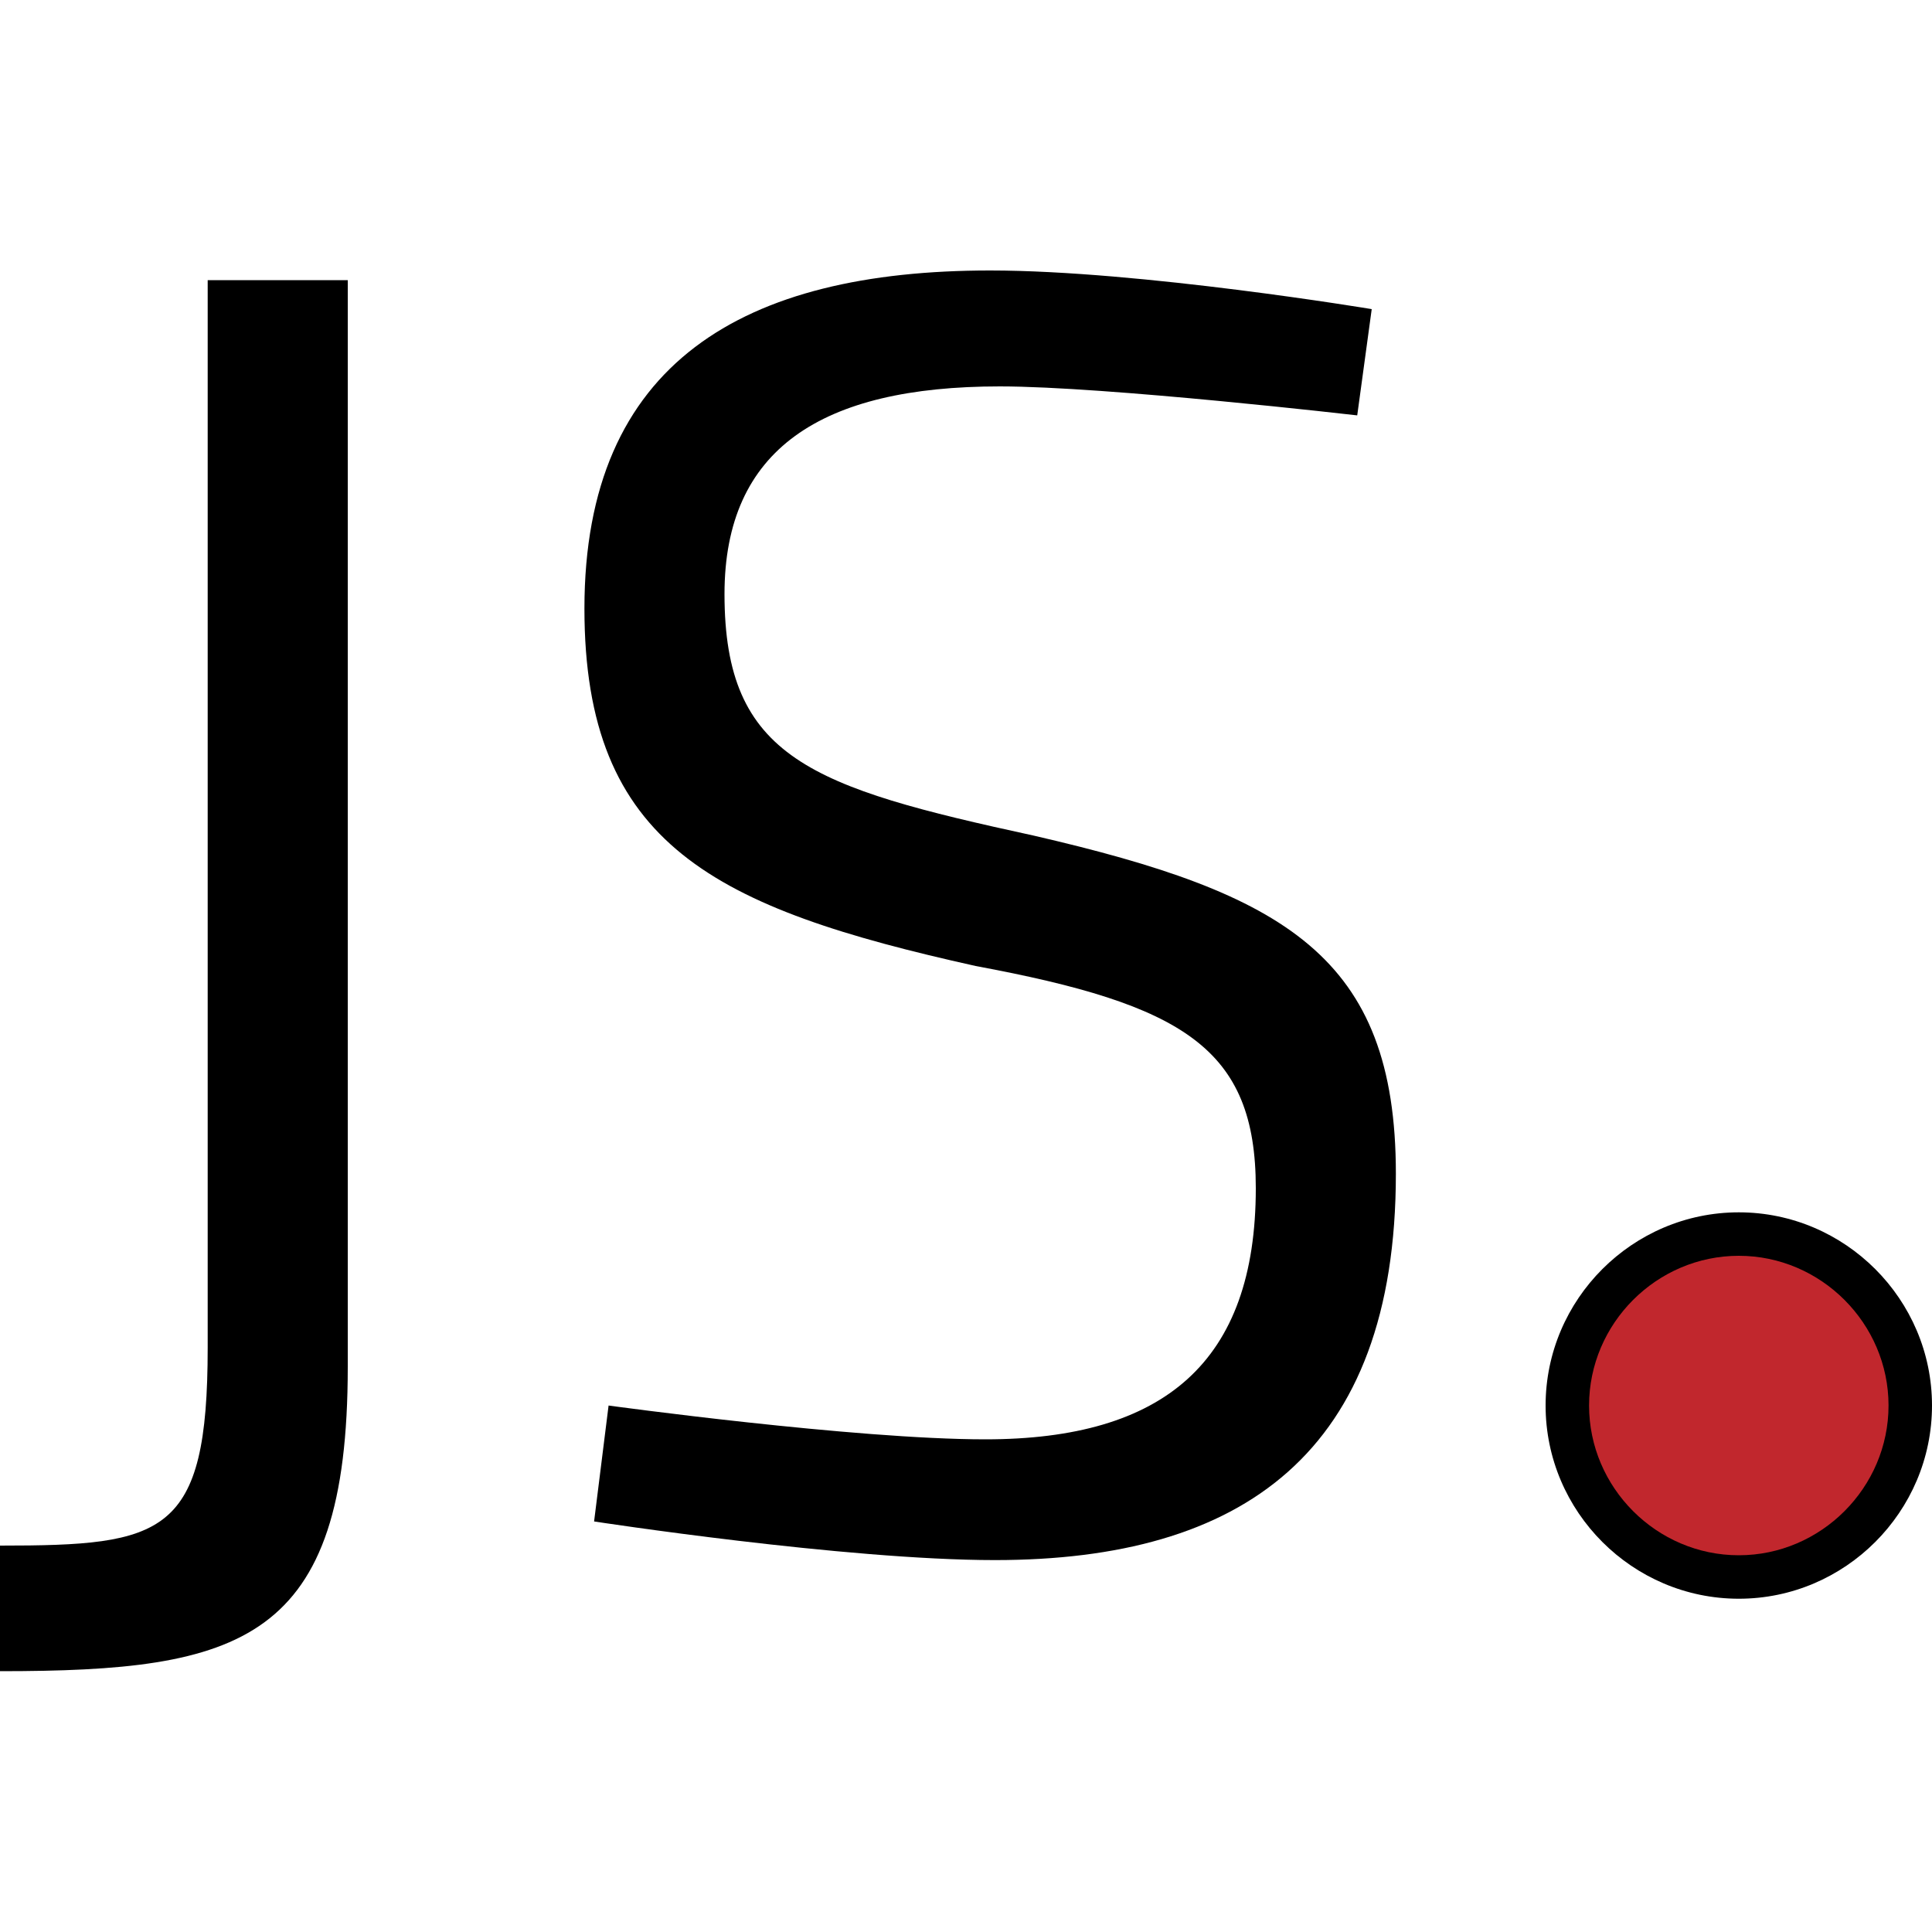
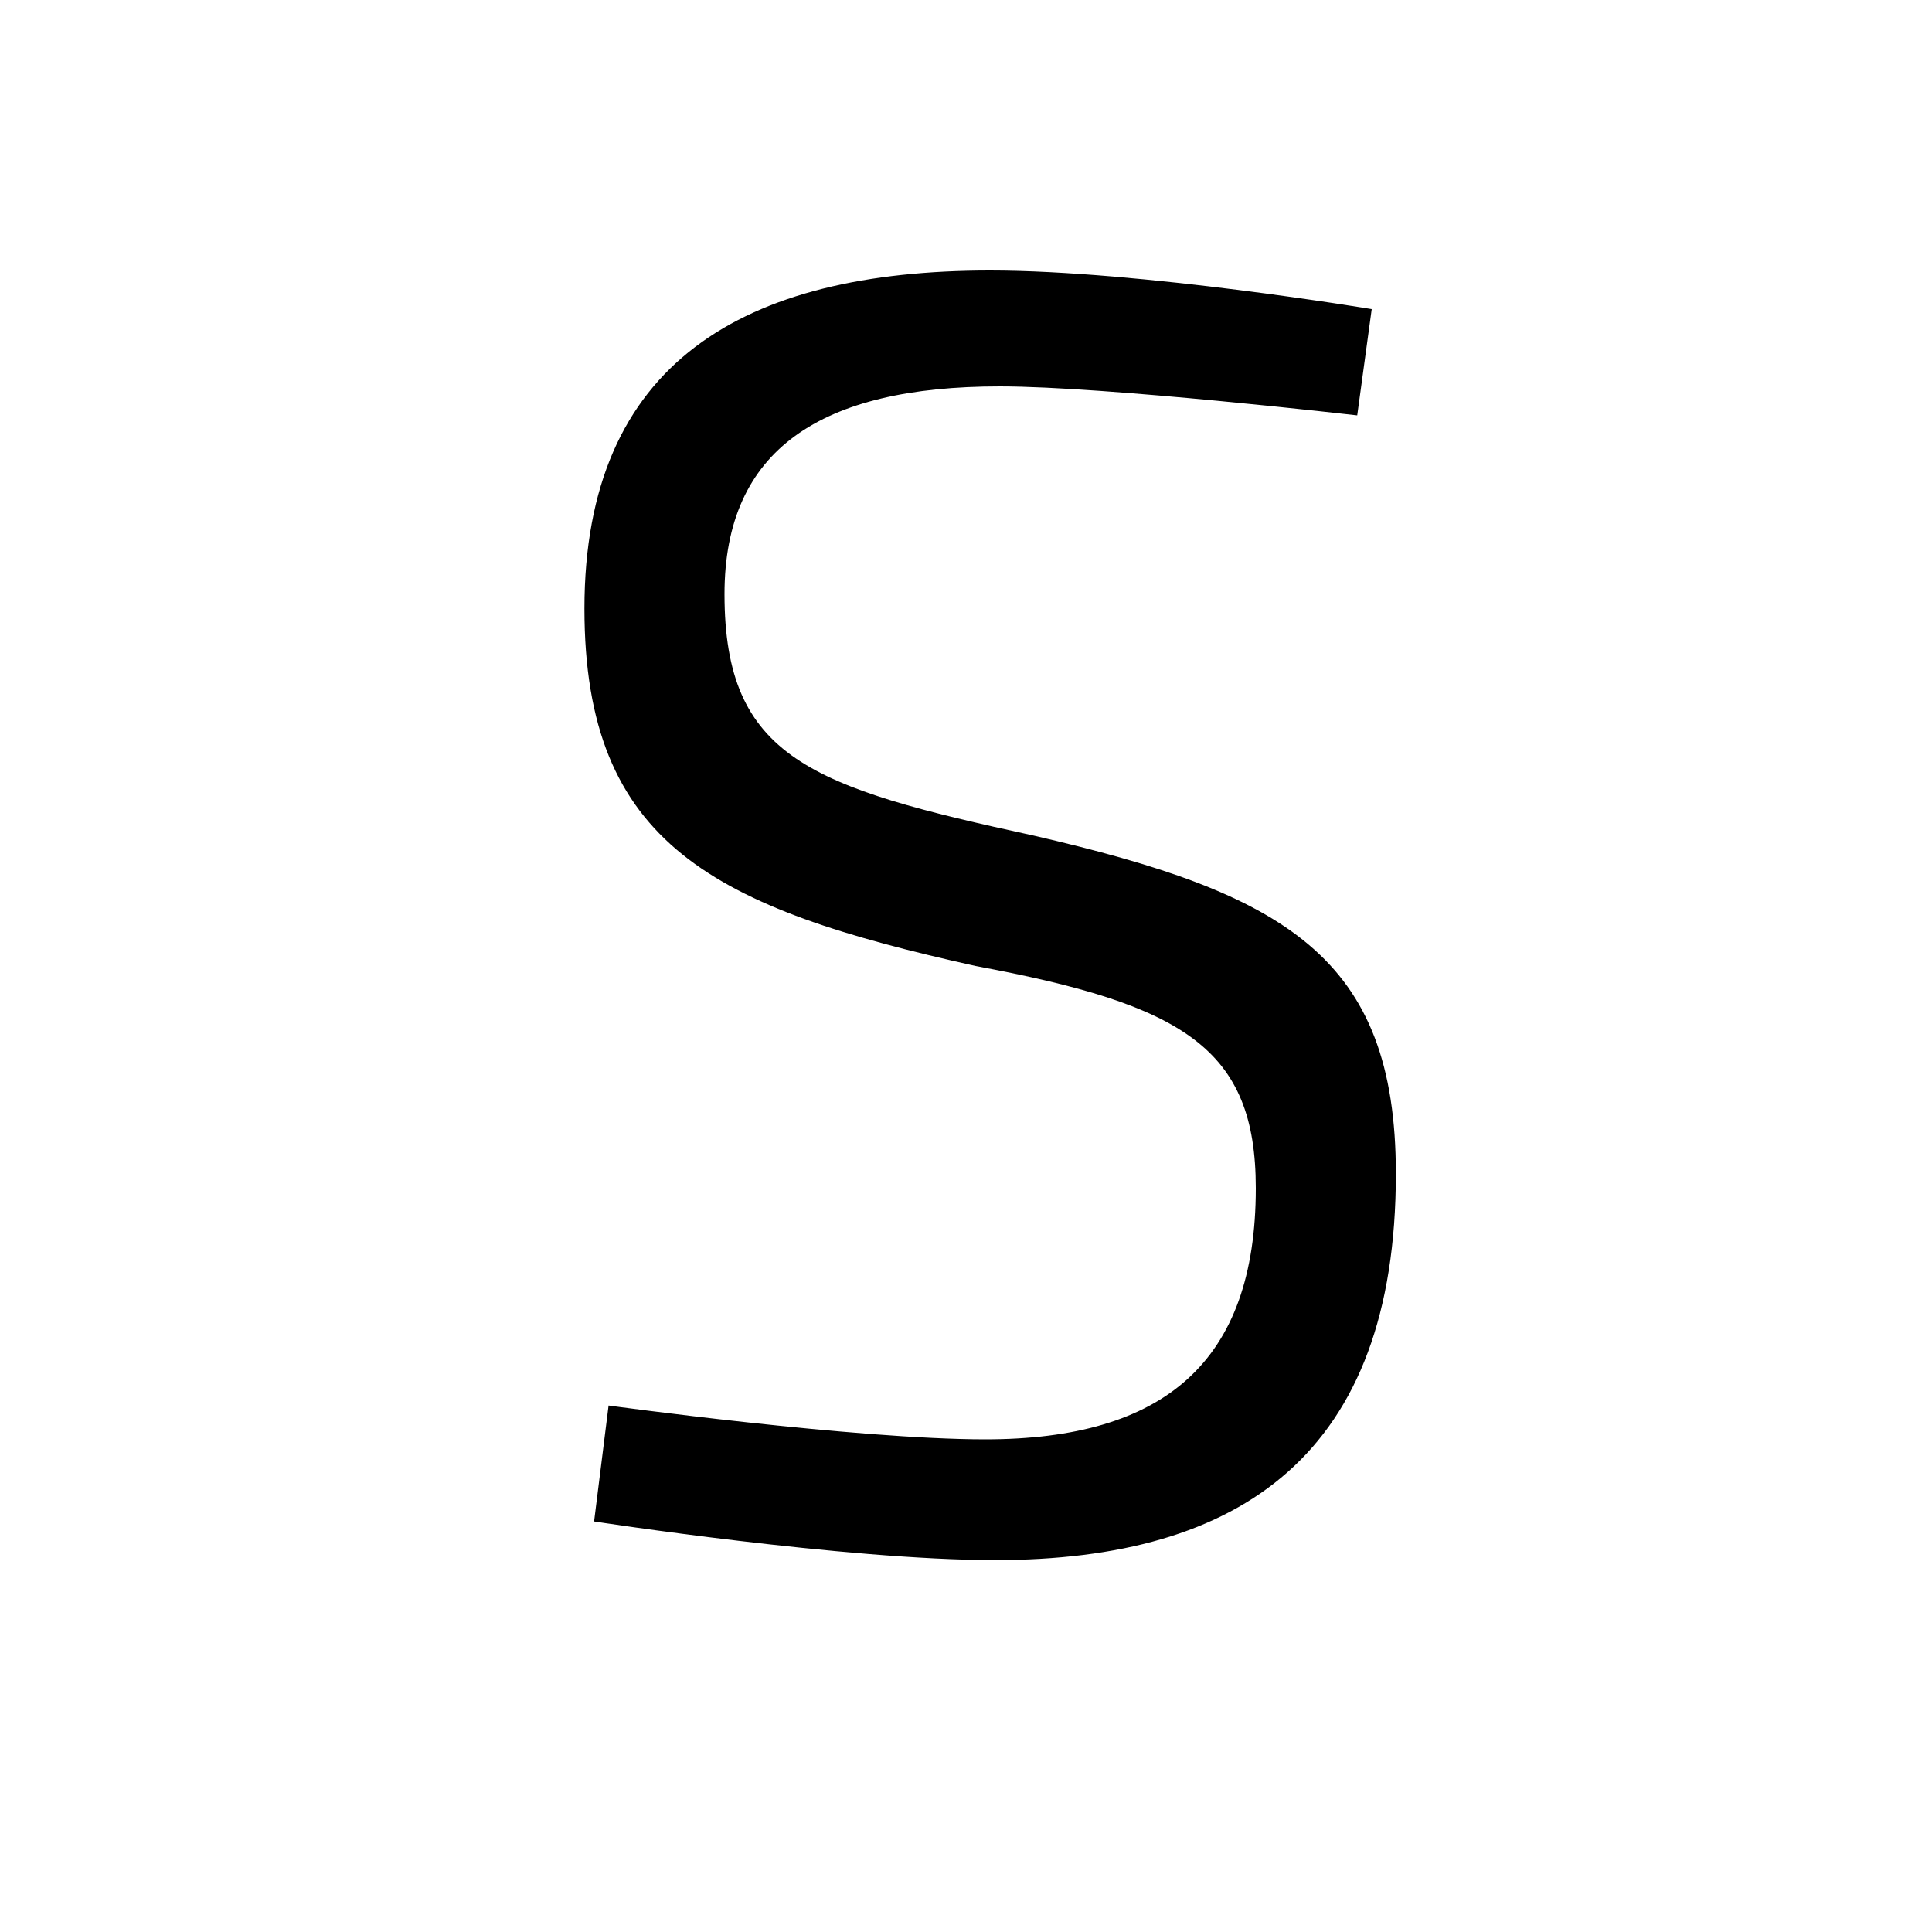
<svg xmlns="http://www.w3.org/2000/svg" version="1.1" x="0px" y="0px" viewBox="0 0 40 40" style="enable-background:new 0 0 40 40;" xml:space="preserve">
  <style type="text/css">
	.st0{fill:#FFFFFF;}
	.st1{fill:#C1272D;}
	.st2{fill:#4D4D4D;}
	.st3{stroke:#000000;stroke-width:0.931;stroke-miterlimit:10;}
	.st4{stroke:#000000;stroke-width:0.202;stroke-miterlimit:10;}
	.st5{fill:#7A272D;}
	.st6{fill:#FF00FF;}
	.st7{fill:#FFFF00;}
	.st8{fill:#00FFFF;}
	.st9{fill:#F2F2F2;}
	.st10{fill:#E6E6E6;}
	.st11{fill:#CCCCCC;}
	.st12{fill:#999999;}
	.st13{fill:#808080;}
	.st14{fill:#666666;}
	.st15{fill:#333333;}
	.st16{fill:#1F303B;}
	.st17{fill:#2D4657;}
	.st18{fill:#436982;}
	.st19{fill:#5A8CAE;}
	.st20{fill:#7BA3BE;}
	.st21{fill:#9CBACE;}
	.st22{fill:#1A1A1A;}
	.st23{fill:#494A64;}
	.st24{fill:#222D77;}
	.st25{fill:#D2D6E5;}
	.st26{fill:#8A9BC1;}
	.st27{fill:#FF0000;}
</style>
  <g id="Ebene_1">
</g>
  <g id="Ebene_2">
    <g>
      <g>
-         <path d="M7.2,28.3C7.2,34,5,34.6,0,34.6V32c3.4,0,4.3-0.2,4.3-4.1V5.8h2.9L7.2,28.3z" />
        <path d="M28.1,8.6c0,0-5.2-0.6-7.4-0.6c-3.7,0-5.7,1.3-5.7,4.3c0,3.4,1.8,4,6.4,5c5.2,1.2,7.5,2.5,7.5,7c0,5.8-3.2,8-8.3,8     c-3.1,0-8.3-0.8-8.3-0.8l0.3-2.4c0,0,5.1,0.7,7.8,0.7c3.7,0,5.6-1.6,5.6-5.2c0-2.9-1.5-3.8-5.8-4.6c-5.4-1.2-8.1-2.5-8.1-7.4     c0-5.1,3.3-7,8.4-7c3.1,0,7.9,0.8,7.9,0.8L28.1,8.6z" />
      </g>
      <g>
-         <circle class="st1" cx="36" cy="29.1" r="3.6" />
-         <path d="M36,33.1c-2.2,0-4-1.8-4-4s1.8-4,4-4s4,1.8,4,4S38.2,33.1,36,33.1z M36,26c-1.7,0-3.1,1.4-3.1,3.1s1.4,3.1,3.1,3.1     s3.1-1.4,3.1-3.1S37.7,26,36,26z" />
-       </g>
+         </g>
    </g>
  </g>
</svg>